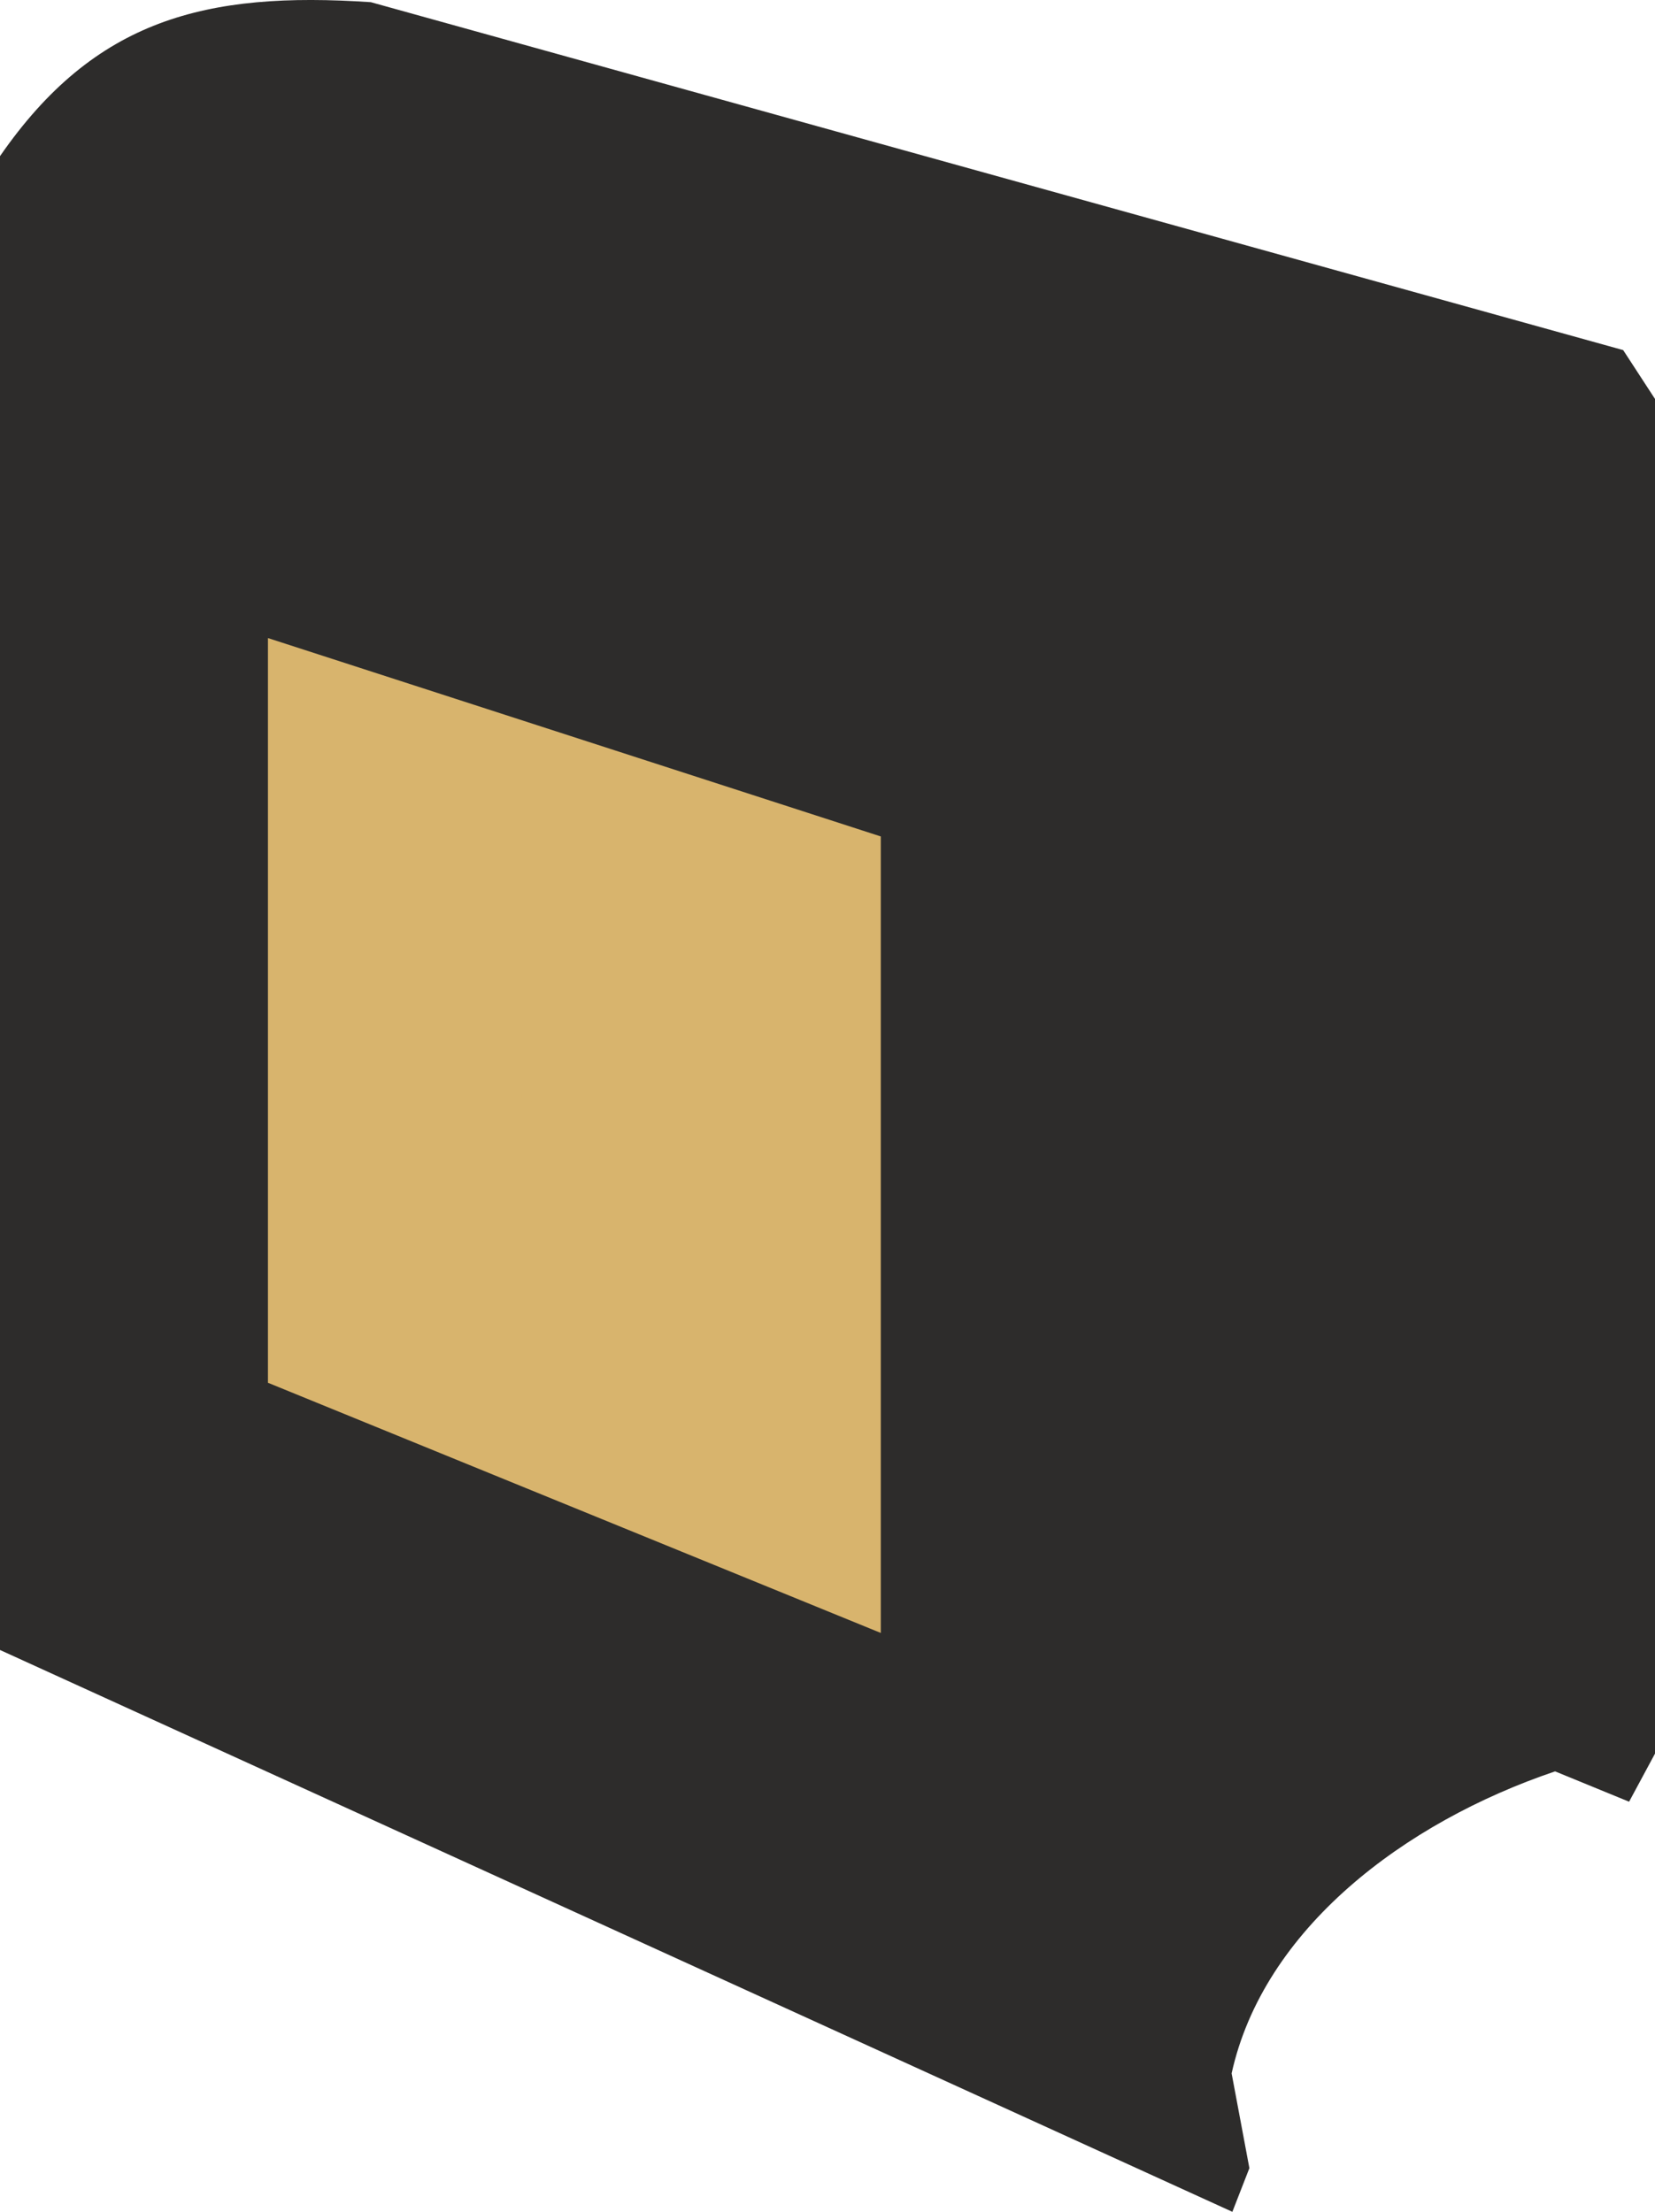
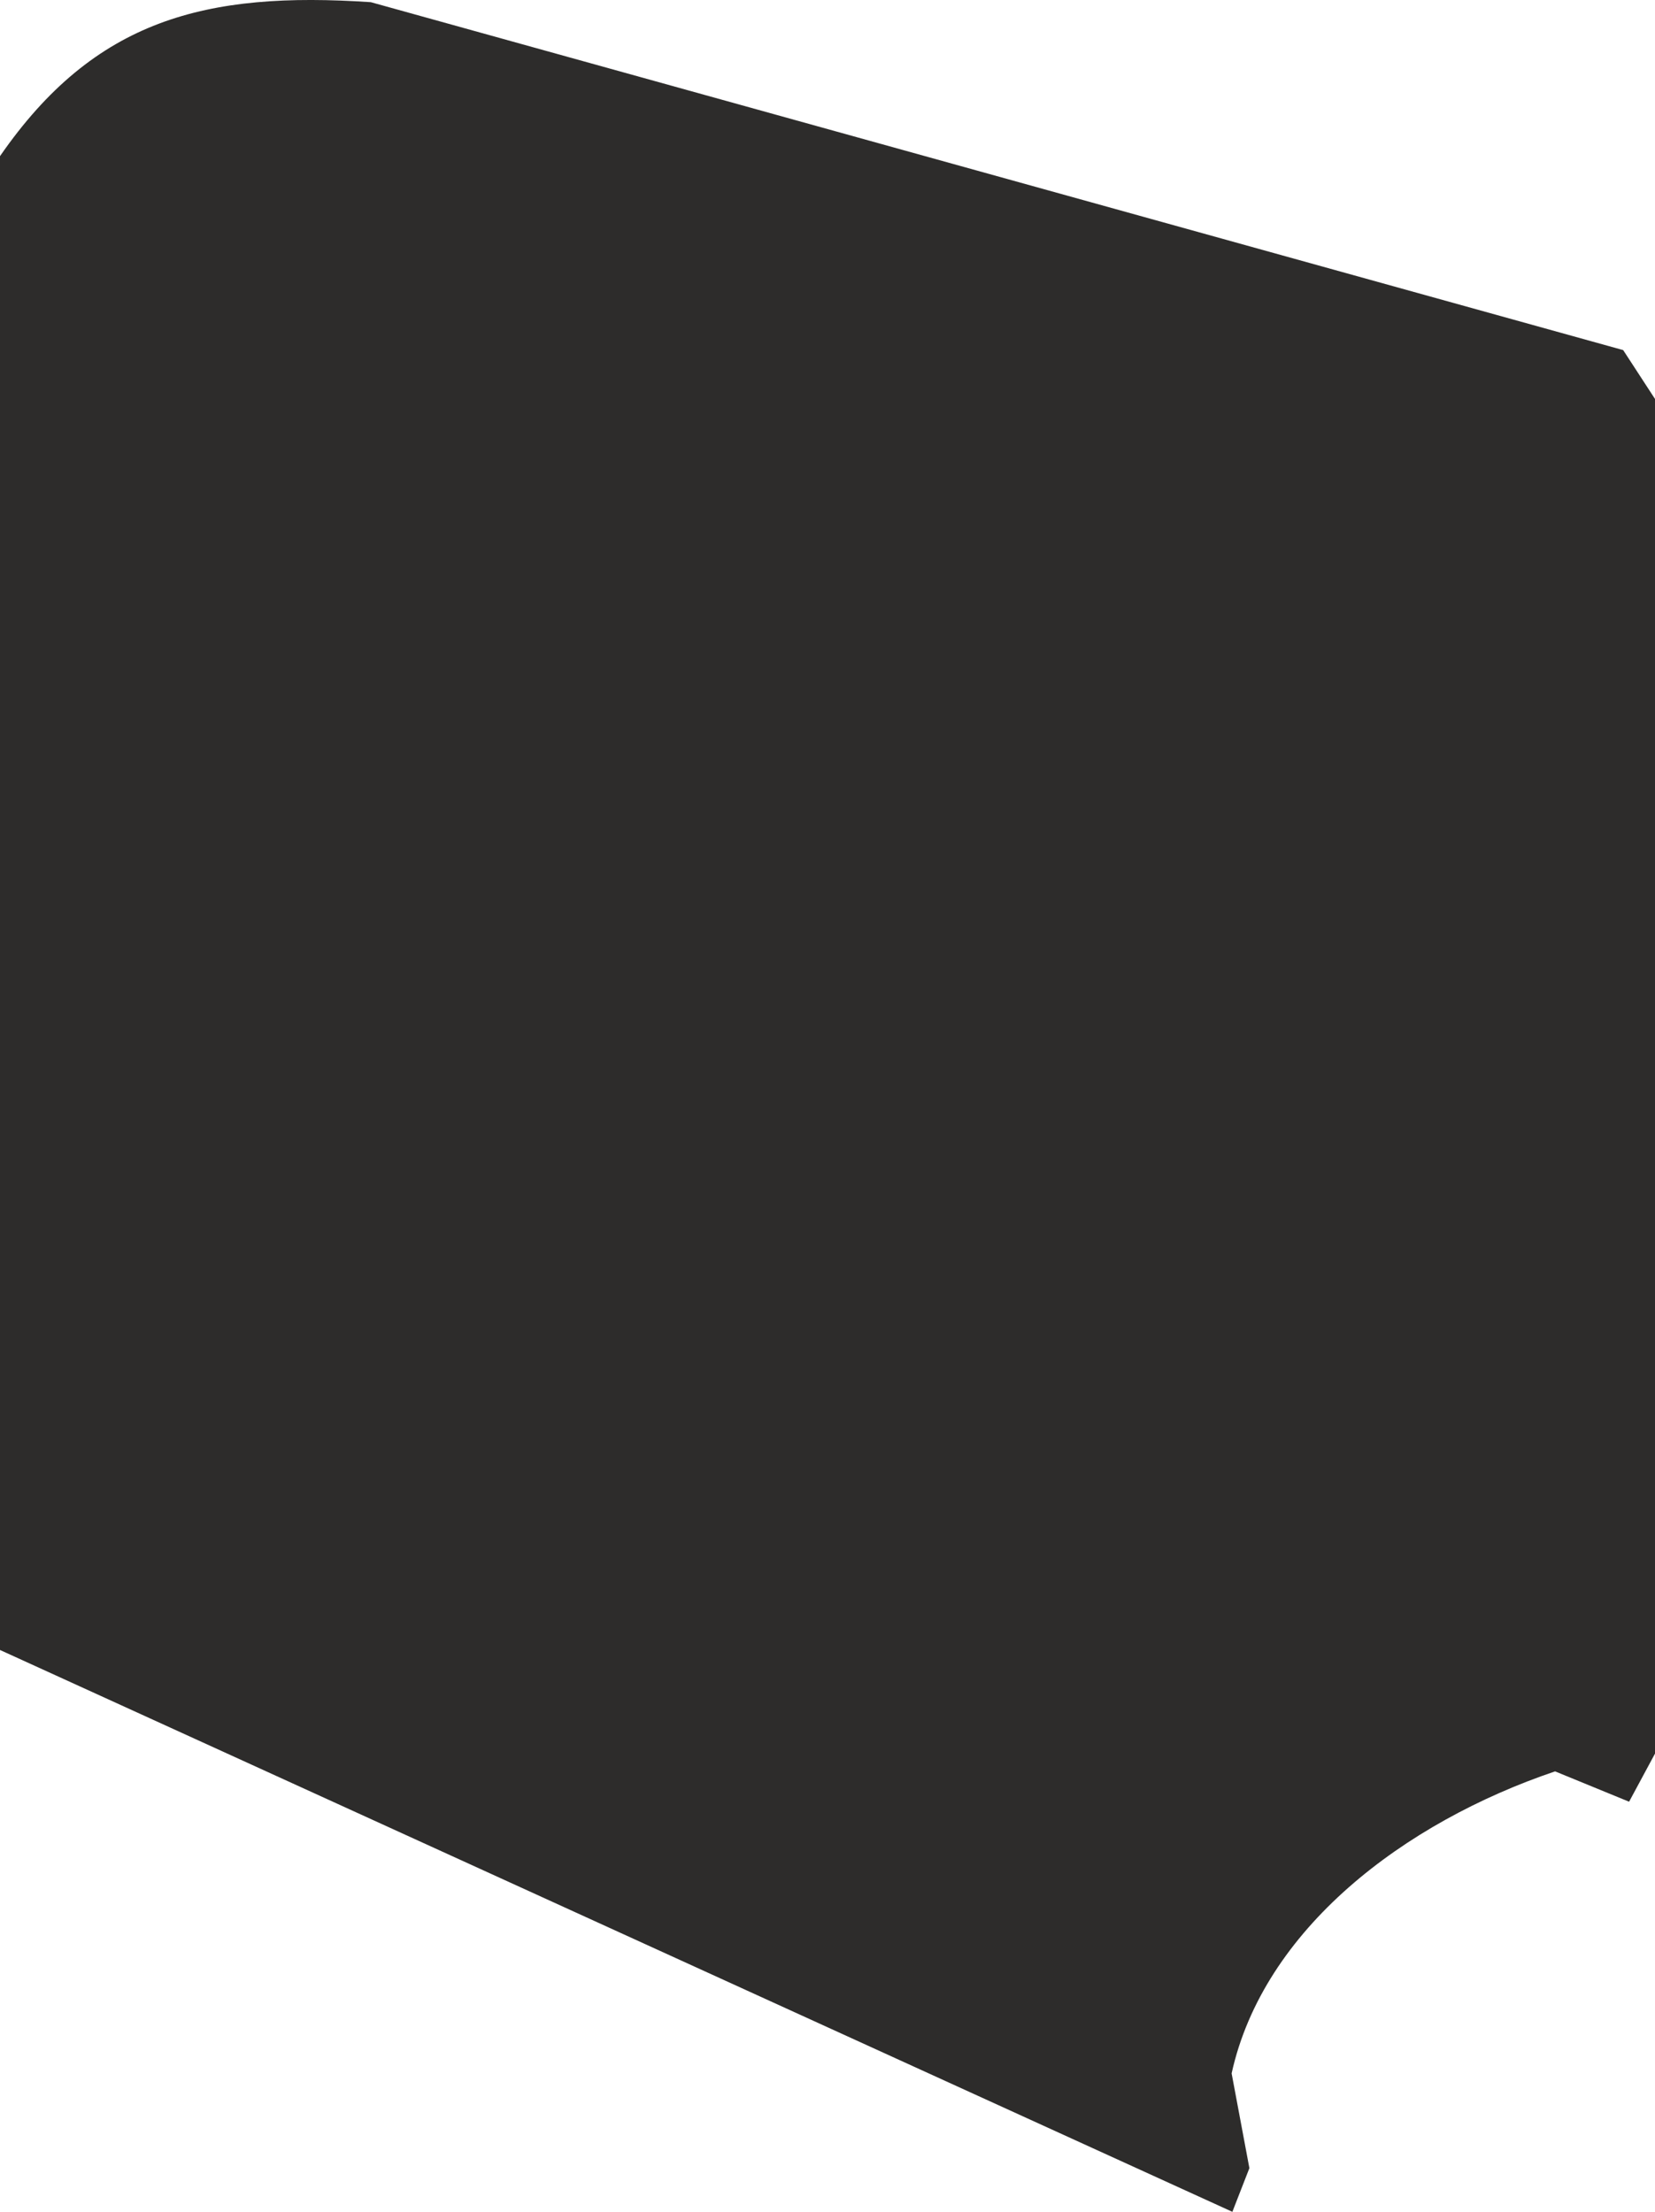
<svg xmlns="http://www.w3.org/2000/svg" width="214.656" height="286.844" viewBox="0 0 160.992 215.133">
  <path d="M217.142 474.297V329c9.216-13.32 20.016-16.056 36.072-14.976l121.824 33.84 3.096 4.752v131.76l-2.52 4.68-7.2-2.952c-14.688 4.968-28.368 15.336-31.464 29.376l1.728 9.216-1.656 4.248z" style="fill:#2d2c2b" transform="translate(-217.142 -313.812)" />
-   <path d="m243.206 375.873 59.616 19.296v77.472l-59.616-24.336z" style="fill:#d8b46d" transform="translate(-217.142 -313.812)" />
-   <path d="m251.342 406.545 2.808-5.976 1.224.36 2.736 8.064c.288.864.432 1.224.648 1.368.144.216.432.36.792.648v.36l-3.6-1.296v-.36c.72.144 1.08 0 1.008-.576-.072-.216-.216-.576-.36-1.152-.216-.504-.36-.864-.432-1.224l-3.384-1.224c0 .216-.072.432-.288 1.008-.216.504-.432.792-.216 1.08 0 .36.36.72 1.008 1.08v.36l-3.528-1.224v-.36c.504.144.792.072 1.008 0 .216-.216.504-.504.576-.864zm3.096-4.824-1.44 3.384 2.952 1.008zm9.72 7.632v-1.44a1.568 1.568 0 0 0-.36-.576c-.288-.288-.648-.504-1.08-.72-.504-.144-.72-.216-1.008-.144-.216 0-.432.072-.432.432.072.288 0 .432-.072.504-.216.144-.288.216-.504.144-.144-.072-.216-.216-.432-.36-.072-.072-.144-.216-.144-.432 0-.432.144-.648.504-.72.288-.144.648-.144 1.008-.144.432.072.792.144 1.224.216.504.144.936.432 1.368.72.504.36.72.792 1.008 1.008.216.216.288.648.288 1.08v2.592c0 .936.144 1.44.648 1.584.144.072.432.072.504 0l.288.504c-.216 0-.36.144-.504.144-.288 0-.576-.072-.792-.144-.864-.288-1.296-.792-1.512-1.512-.648.36-1.44.504-2.304.144-.576-.144-1.008-.504-1.368-.864-.36-.36-.72-.792-.72-1.152-.144-.504.072-.864.432-1.224.36-.144.792-.216 1.512-.216a9.77 9.77 0 0 1 2.448.576zm0 .504c-.792-.36-1.44-.432-2.16-.432-.504 0-.864.288-.864.864 0 .576.216.936.792 1.224.072 0 .144.144.288.216.648.216 1.296.216 1.944-.216zm7.56 2.232v-1.512c-.072-.144-.144-.36-.288-.504-.288-.36-.648-.504-1.224-.72-.36-.216-.648-.288-.864-.216-.288 0-.504.216-.504.432.072.36 0 .504-.072.576-.216.072-.288.144-.432.072-.216 0-.288-.144-.504-.288a.654.654 0 0 1-.216-.504c0-.432.216-.576.576-.72a4.25 4.25 0 0 1 1.008-.144c.504.072.864.144 1.296.288.432.144.936.504 1.296.72.504.36.792.72.936.936.288.288.36.648.36 1.08v2.664c0 .864.216 1.44.648 1.584a.795.795 0 0 0 .576 0l.216.432c-.144.072-.36.216-.504.216-.288 0-.576-.144-.72-.216-.936-.288-1.368-.792-1.584-1.512-.576.432-1.512.504-2.304.216-.576-.216-1.008-.432-1.368-.936-.432-.288-.72-.792-.72-1.152-.144-.432.072-.864.36-1.224.432-.144.864-.216 1.656-.144.576.072 1.512.144 2.376.576zm0 .432a6.161 6.161 0 0 0-2.16-.36c-.504-.072-.864.288-.864.792 0 .576.216.936.792 1.224.072.072.216.144.36.216.648.288 1.296.216 1.872-.144zm7.632 2.232v-1.44a1.568 1.568 0 0 0-.36-.576c-.288-.288-.648-.504-1.224-.648-.36-.144-.648-.36-.864-.144-.288 0-.504.144-.504.36.144.288 0 .432-.072.504-.216.144-.288.216-.432.144-.144-.072-.288-.216-.504-.36-.072-.144-.216-.288-.216-.432 0-.432.216-.648.648-.792.216-.072.576-.144.936-.072.504.072.864.072 1.224.216.504.144 1.008.504 1.44.72.432.36.72.72.936.936.144.288.288.648.288 1.152v2.664c0 .792.216 1.368.648 1.512.216.072.432.072.576 0l.216.504c-.144 0-.36.144-.504.144-.288 0-.576-.072-.72-.144-.864-.36-1.368-.864-1.512-1.512-.648.36-1.584.432-2.376.144-.576-.216-.936-.432-1.368-.936-.432-.288-.72-.792-.72-1.152-.072-.432.144-.864.432-1.152.432-.144.792-.288 1.584-.144.648 0 1.512.072 2.448.504zm0 .432c-.864-.288-1.584-.288-2.232-.36-.504 0-.864.288-.864.864 0 .504.288.864.792 1.224.072 0 .216.216.36.216.576.288 1.296.216 1.944-.144zm7.56 2.232v-1.44c-.072-.144-.216-.432-.36-.576-.288-.216-.72-.504-1.224-.648-.288-.072-.576-.216-.864-.144-.216 0-.432.144-.432.432.072.288 0 .432-.072.504-.216.072-.288.144-.504.072-.216-.072-.36-.216-.504-.288-.072-.144-.216-.288-.216-.504 0-.432.216-.576.576-.72.36-.144.72-.144 1.08-.144.432.072.864.144 1.152.288.504.072 1.008.432 1.44.648.504.432.72.792.936 1.008.144.288.288.648.288 1.08v2.736c0 .792.144 1.224.72 1.368.144.144.432.144.504.072l.288.432c-.144 0-.36.144-.504.144-.288 0-.576-.072-.864-.144-.792-.288-1.296-.72-1.44-1.44-.648.432-1.584.504-2.304.216-.576-.216-1.008-.504-1.512-.936-.36-.36-.576-.792-.576-1.152-.144-.504.072-.864.36-1.152.36-.144.864-.288 1.584-.216.648.072 1.44.216 2.448.504zm0 .504a6.71 6.71 0 0 0-2.16-.36c-.504 0-.936.288-.936.792 0 .576.288.936.864 1.224.072 0 .144.216.36.288.504.216 1.224.144 1.872-.144zm7.56 2.232v-1.44c-.144-.216-.216-.432-.36-.576-.288-.288-.72-.504-1.224-.72-.36-.072-.648-.144-.864-.144-.216 0-.432.144-.432.432.072.288 0 .432-.072.504-.216.072-.288.216-.576.072-.144 0-.216-.144-.432-.288-.072-.144-.216-.288-.216-.432 0-.36.216-.648.576-.792.36-.072.72-.144 1.08-.072.432 0 .792.072 1.152.216l1.44.72c.432.36.648.72.864.936.216.288.288.648.288 1.224v2.52c0 .864.144 1.368.72 1.512.144.072.432.072.504 0l.288.504c-.144 0-.36.144-.504.144-.288 0-.648-.144-.864-.144-.792-.36-1.224-.864-1.368-1.512-.648.36-1.584.432-2.304.144-.576-.144-1.08-.432-1.44-.936-.432-.288-.648-.72-.648-1.08-.072-.432.072-.792.36-1.08.36-.144.864-.36 1.584-.288.576.144 1.44.216 2.448.576zm0 .432c-.936-.288-1.584-.288-2.232-.36-.432 0-.864.288-.864.792s.288.936.792 1.296c.072 0 .216.144.36.216.576.144 1.296.144 1.944-.216zm-25.56.36-1.008-.288v-.432c1.224.432 1.8-.216 1.8-1.728l.504.144v2.304l1.872.648v.504l-1.872-.648v4.104c0 .792.36 1.368 1.008 1.656.432.144.792.072 1.152-.144l.288.432c-.216.144-.504.288-.864.288-.216 0-.576 0-.936-.144-.432-.144-1.008-.504-1.368-.864-.36-.36-.576-.864-.576-1.512zm7.416 2.16c.936.36 1.656.864 2.304 1.8.504.72.792 1.512.792 2.448a2.73 2.73 0 0 1-.288 1.584c-.288.36-.648.648-1.152.72-.432.144-1.008.144-1.728-.144-.648-.216-1.224-.504-1.728-.936-.432-.576-.792-1.008-1.08-1.656-.144-.504-.36-1.224-.288-1.728 0-1.008.288-1.728.864-2.016.504-.36 1.296-.36 2.304-.072zm-1.872 2.664c0 .72.216 1.44.36 2.016a3.04 3.04 0 0 0 1.512 1.296c.576.216 1.008.072 1.296-.288.288-.432.432-1.008.432-1.8 0-.72-.144-1.44-.432-2.088-.288-.576-.72-1.008-1.368-1.224-.648-.216-1.152-.144-1.44.432-.288.432-.36 1.08-.36 1.656zm-14.184 2.16c-.648-.288-1.152-.648-1.728-.864-.72-.216-1.512-.36-2.016-.216-.576 0-1.152.36-1.584.936l-.504-.288 1.08-2.088 6.336 2.304.144.504-6.048 5.616c.648.288 1.296.576 1.872.72 1.008.36 1.944.504 2.664.504.648-.144 1.152-.576 1.512-1.224l.36.288-.864 2.304-7.2-2.52-.288-.432zm2.952 2.808 4.896 1.656.072.504-4.32 3.816c.504.288.936.432 1.368.648 1.296.504 2.16.144 2.88-.72l.36.216-.792 1.872-5.256-1.944-.216-.432 4.32-3.96a5 5 0 0 0-.936-.36c-.648-.288-1.152-.36-1.656-.216-.432.072-.792.432-1.008.936l-.504-.36zm6.264 2.232 4.896 1.656.072.432-4.32 3.888c.504.288 1.008.432 1.296.648 1.296.432 2.304.144 2.952-.72l.36.216-.72 1.872-5.256-1.944-.216-.432 4.176-3.96a5 5 0 0 0-.936-.36c-.504-.216-1.008-.36-1.584-.216-.432.072-.792.432-1.008.864l-.432-.288zm6.336 2.16 4.824 1.728v.432l-4.248 3.888c.504.288.936.432 1.296.648 1.368.36 2.304.144 2.952-.72l.36.216-.72 1.872-5.256-1.872-.216-.504 4.248-3.96a4.163 4.163 0 0 0-1.008-.36c-.504-.216-1.08-.288-1.512-.216-.504.072-.792.432-1.08.864l-.432-.288zm6.192 2.232 4.896 1.8.072.36-4.32 3.96c.432.216 1.008.432 1.368.576 1.296.36 2.232.144 2.88-.648l.36.144-.72 1.8-5.256-1.8-.216-.432 4.248-4.032a5 5 0 0 0-.936-.36c-.576-.216-1.152-.288-1.656-.216a1.703 1.703 0 0 0-1.008.864l-.432-.288zm6.264 2.232 4.824 1.8.072.36-4.176 3.96c.432.216.936.432 1.224.648 1.368.36 2.232.144 2.88-.792l.36.288-.72 1.728-5.184-1.8-.216-.504 4.248-3.888c-.288-.216-.72-.288-1.008-.432-.504-.216-1.008-.288-1.512-.144-.432.072-.864.36-1.08.792l-.432-.288z" style="fill:#d8b46d" transform="translate(-217.142 -313.812)" />
</svg>